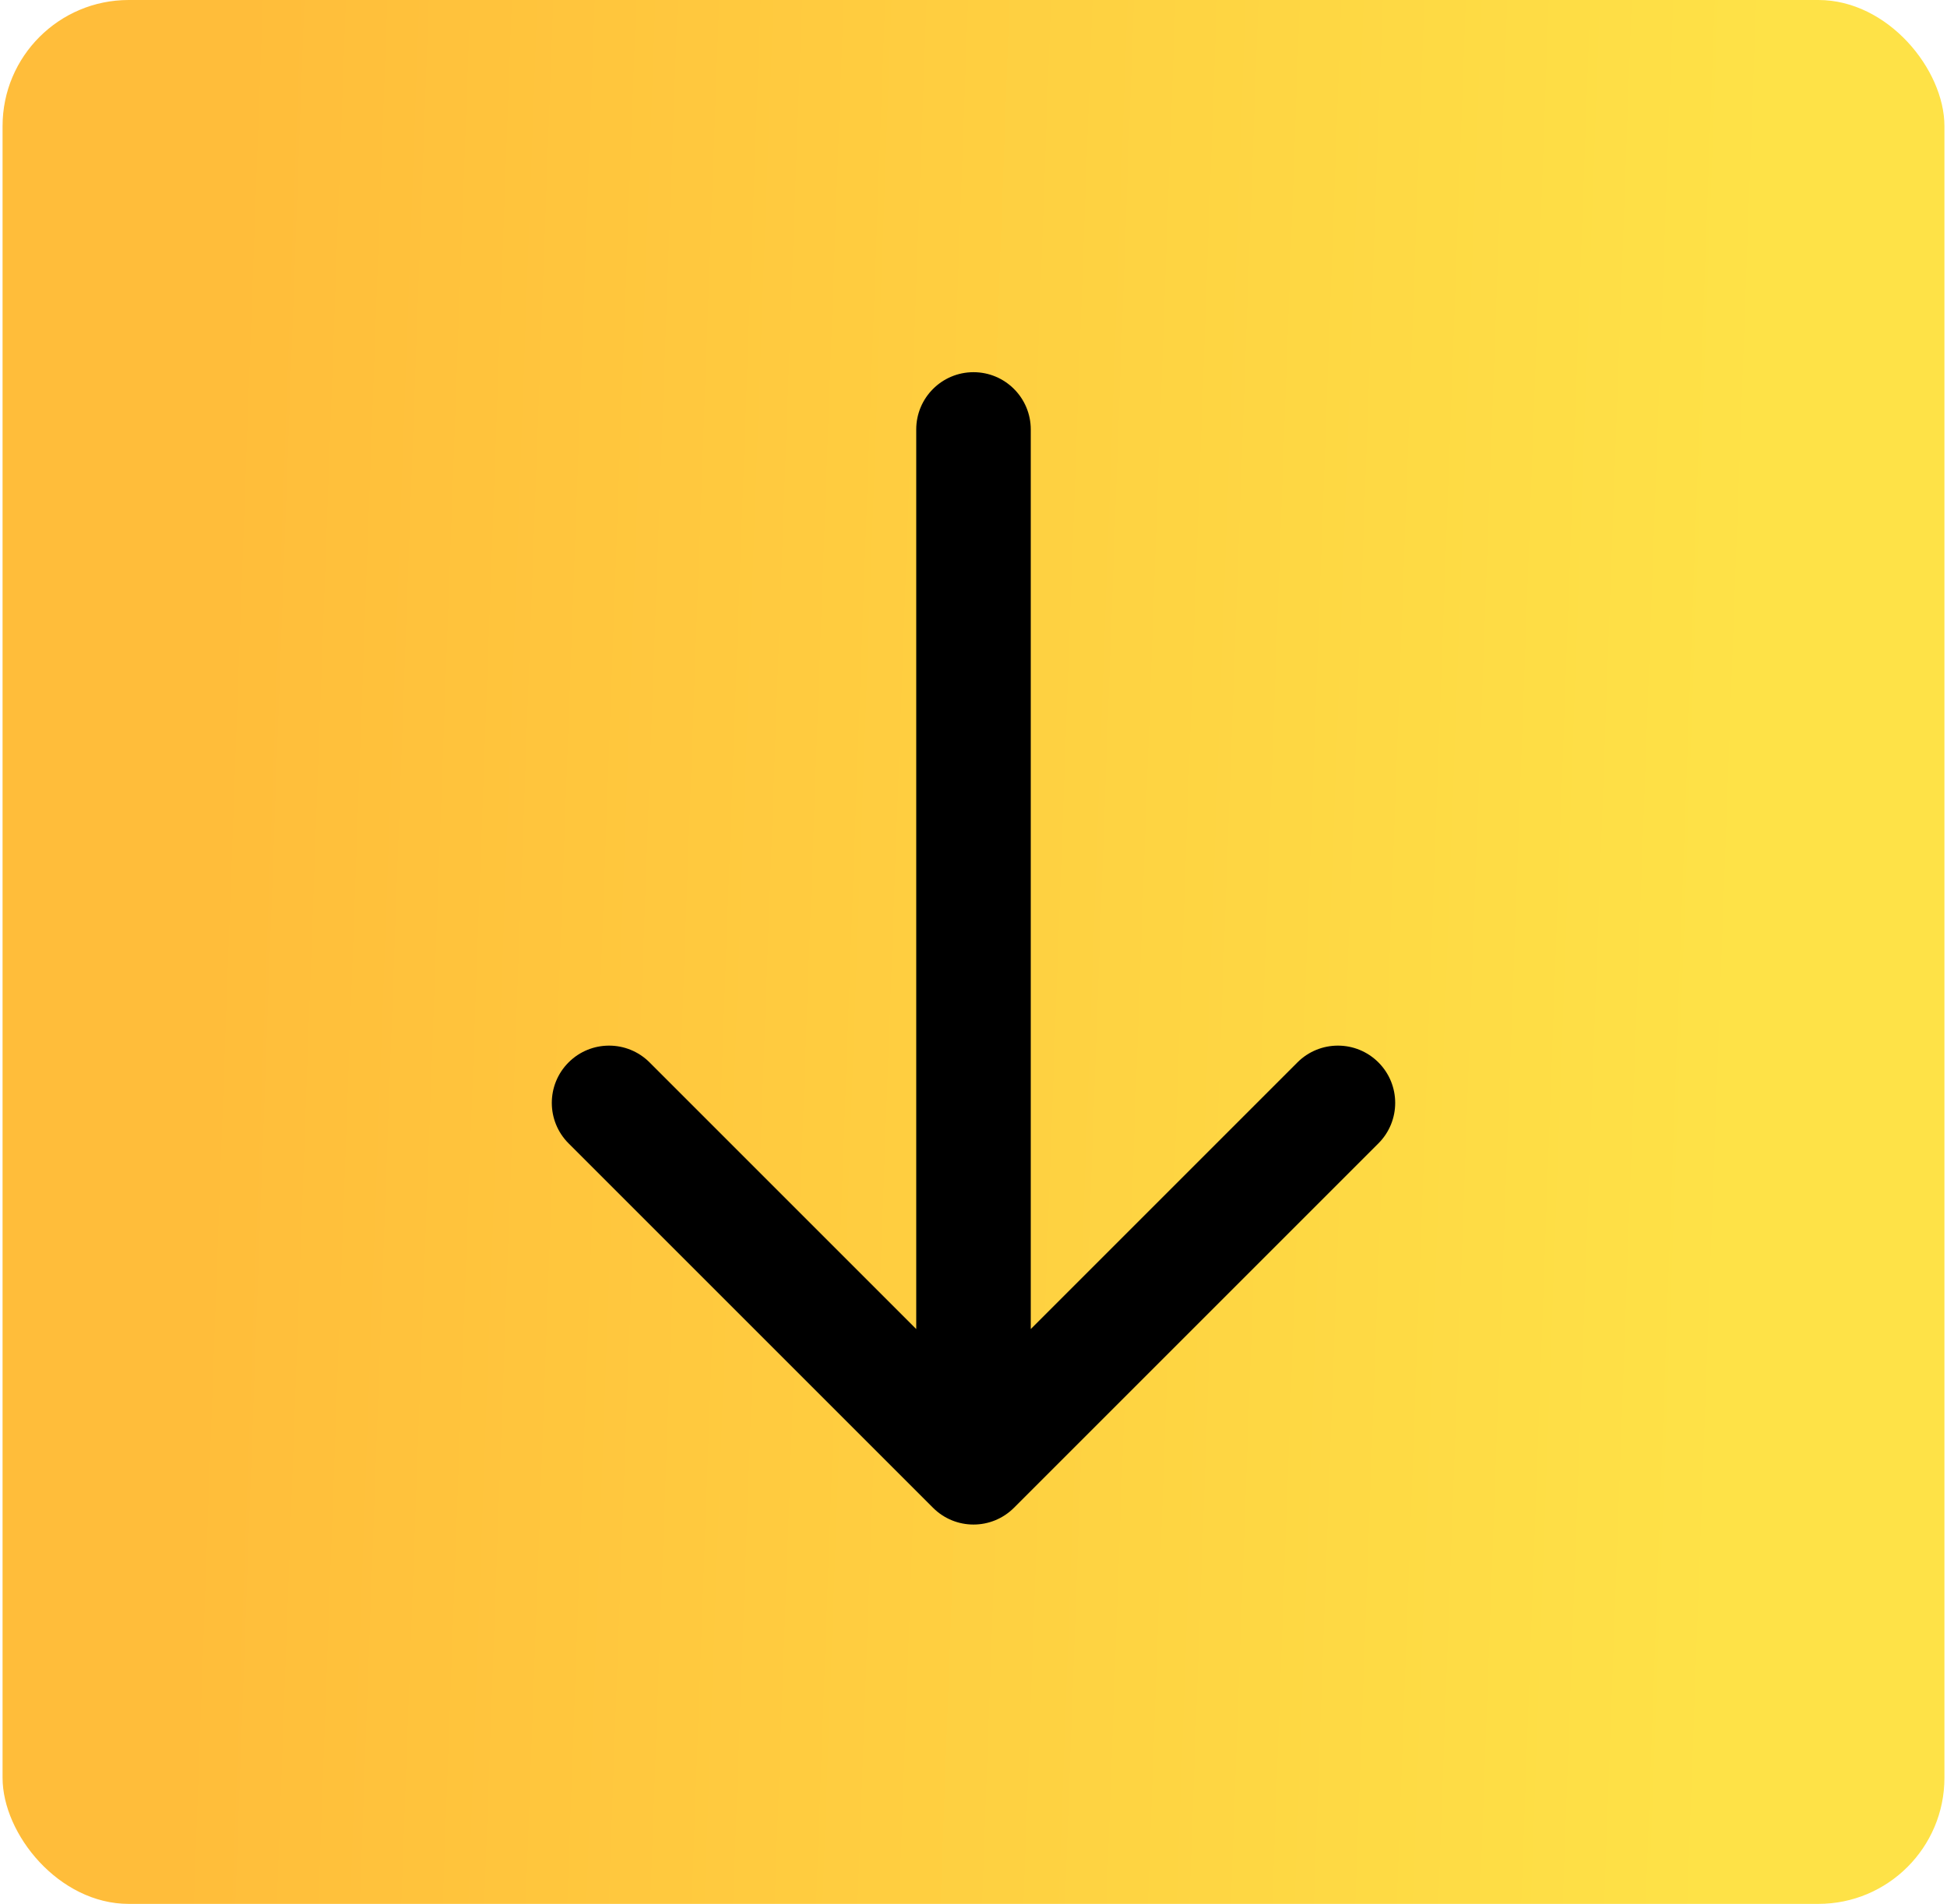
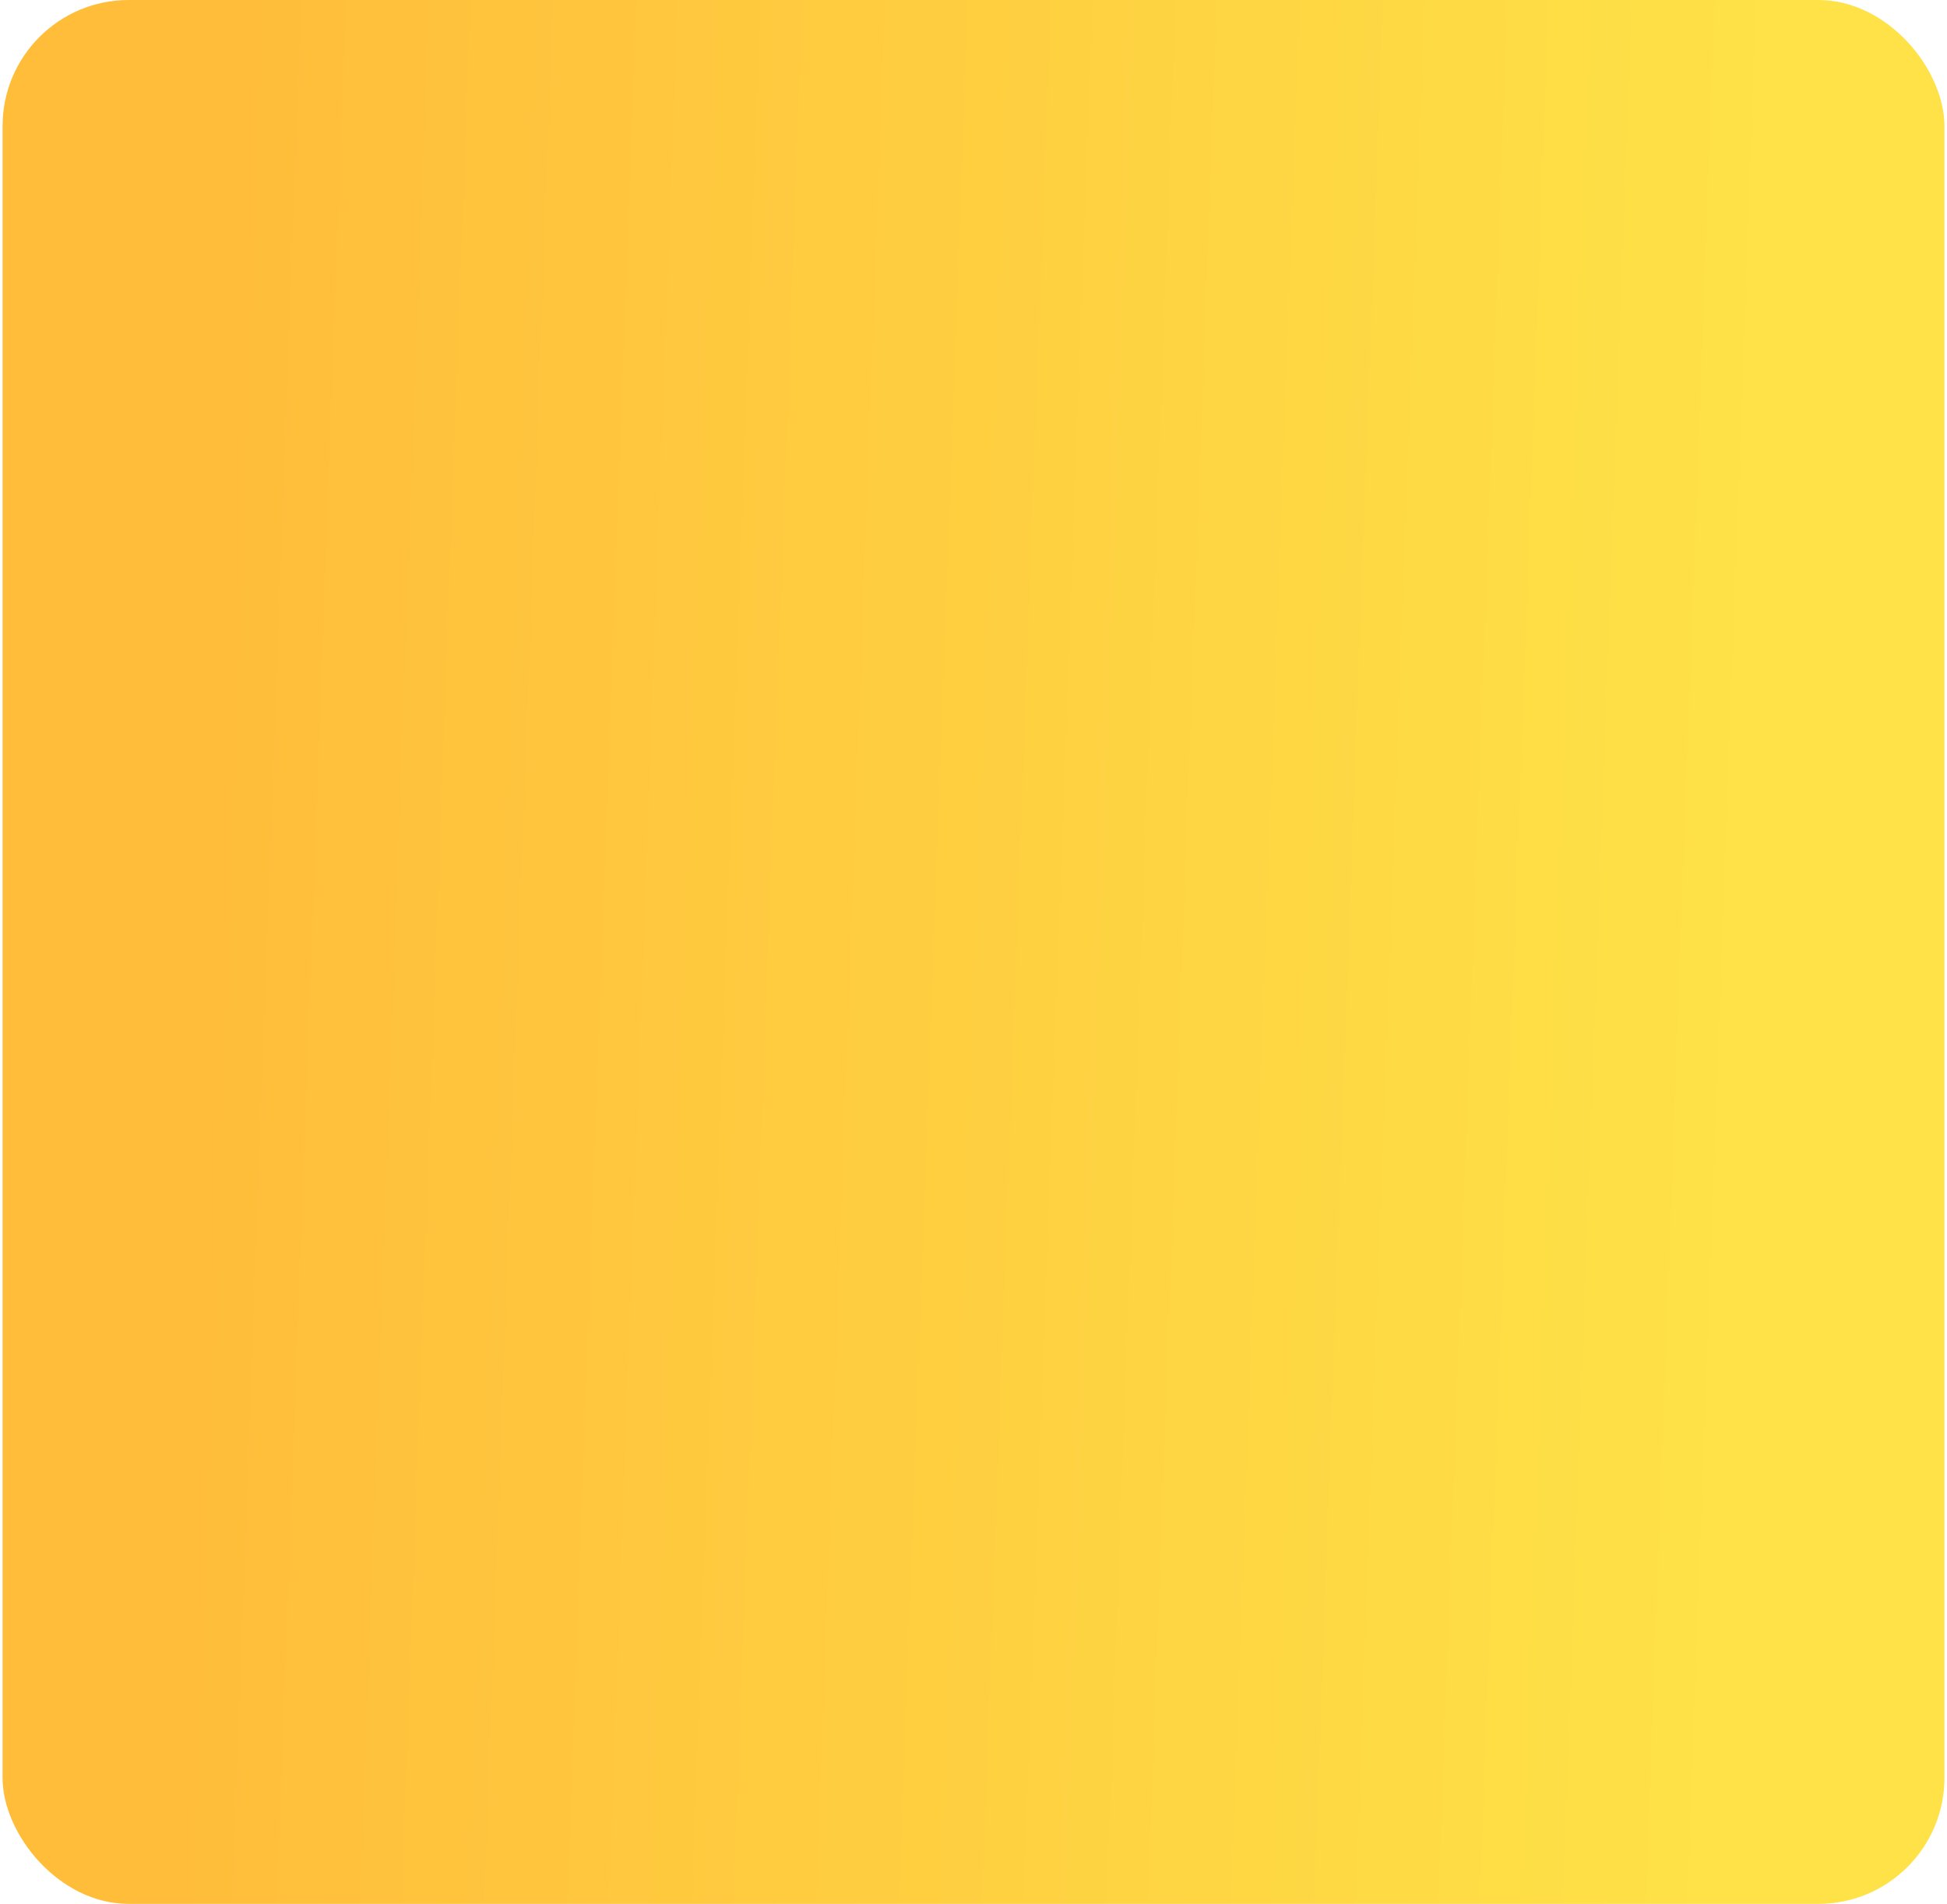
<svg xmlns="http://www.w3.org/2000/svg" width="136" height="133" viewBox="0 0 136 133" fill="none">
  <rect x="0.179" width="135.642" height="133" rx="8.808" fill="url(#paint0_linear_449_4)" />
-   <path d="M72 30C72 27.791 70.209 26 68 26C65.791 26 64 27.791 64 30L72 30ZM65.172 105.328C66.734 106.891 69.266 106.891 70.828 105.328L96.284 79.873C97.846 78.311 97.846 75.778 96.284 74.216C94.722 72.654 92.189 72.654 90.627 74.216L68 96.843L45.373 74.216C43.81 72.654 41.278 72.654 39.716 74.216C38.154 75.778 38.154 78.311 39.716 79.873L65.172 105.328ZM64 30L64 102.5L72 102.5L72 30L64 30Z" fill="black" />
  <defs>
    <linearGradient id="paint0_linear_449_4" x1="16.137" y1="21.515" x2="123.196" y2="25.395" gradientUnits="userSpaceOnUse">
      <stop stop-color="#FFBD3A" />
      <stop offset="1" stop-color="#FEE247" />
    </linearGradient>
  </defs>
</svg>